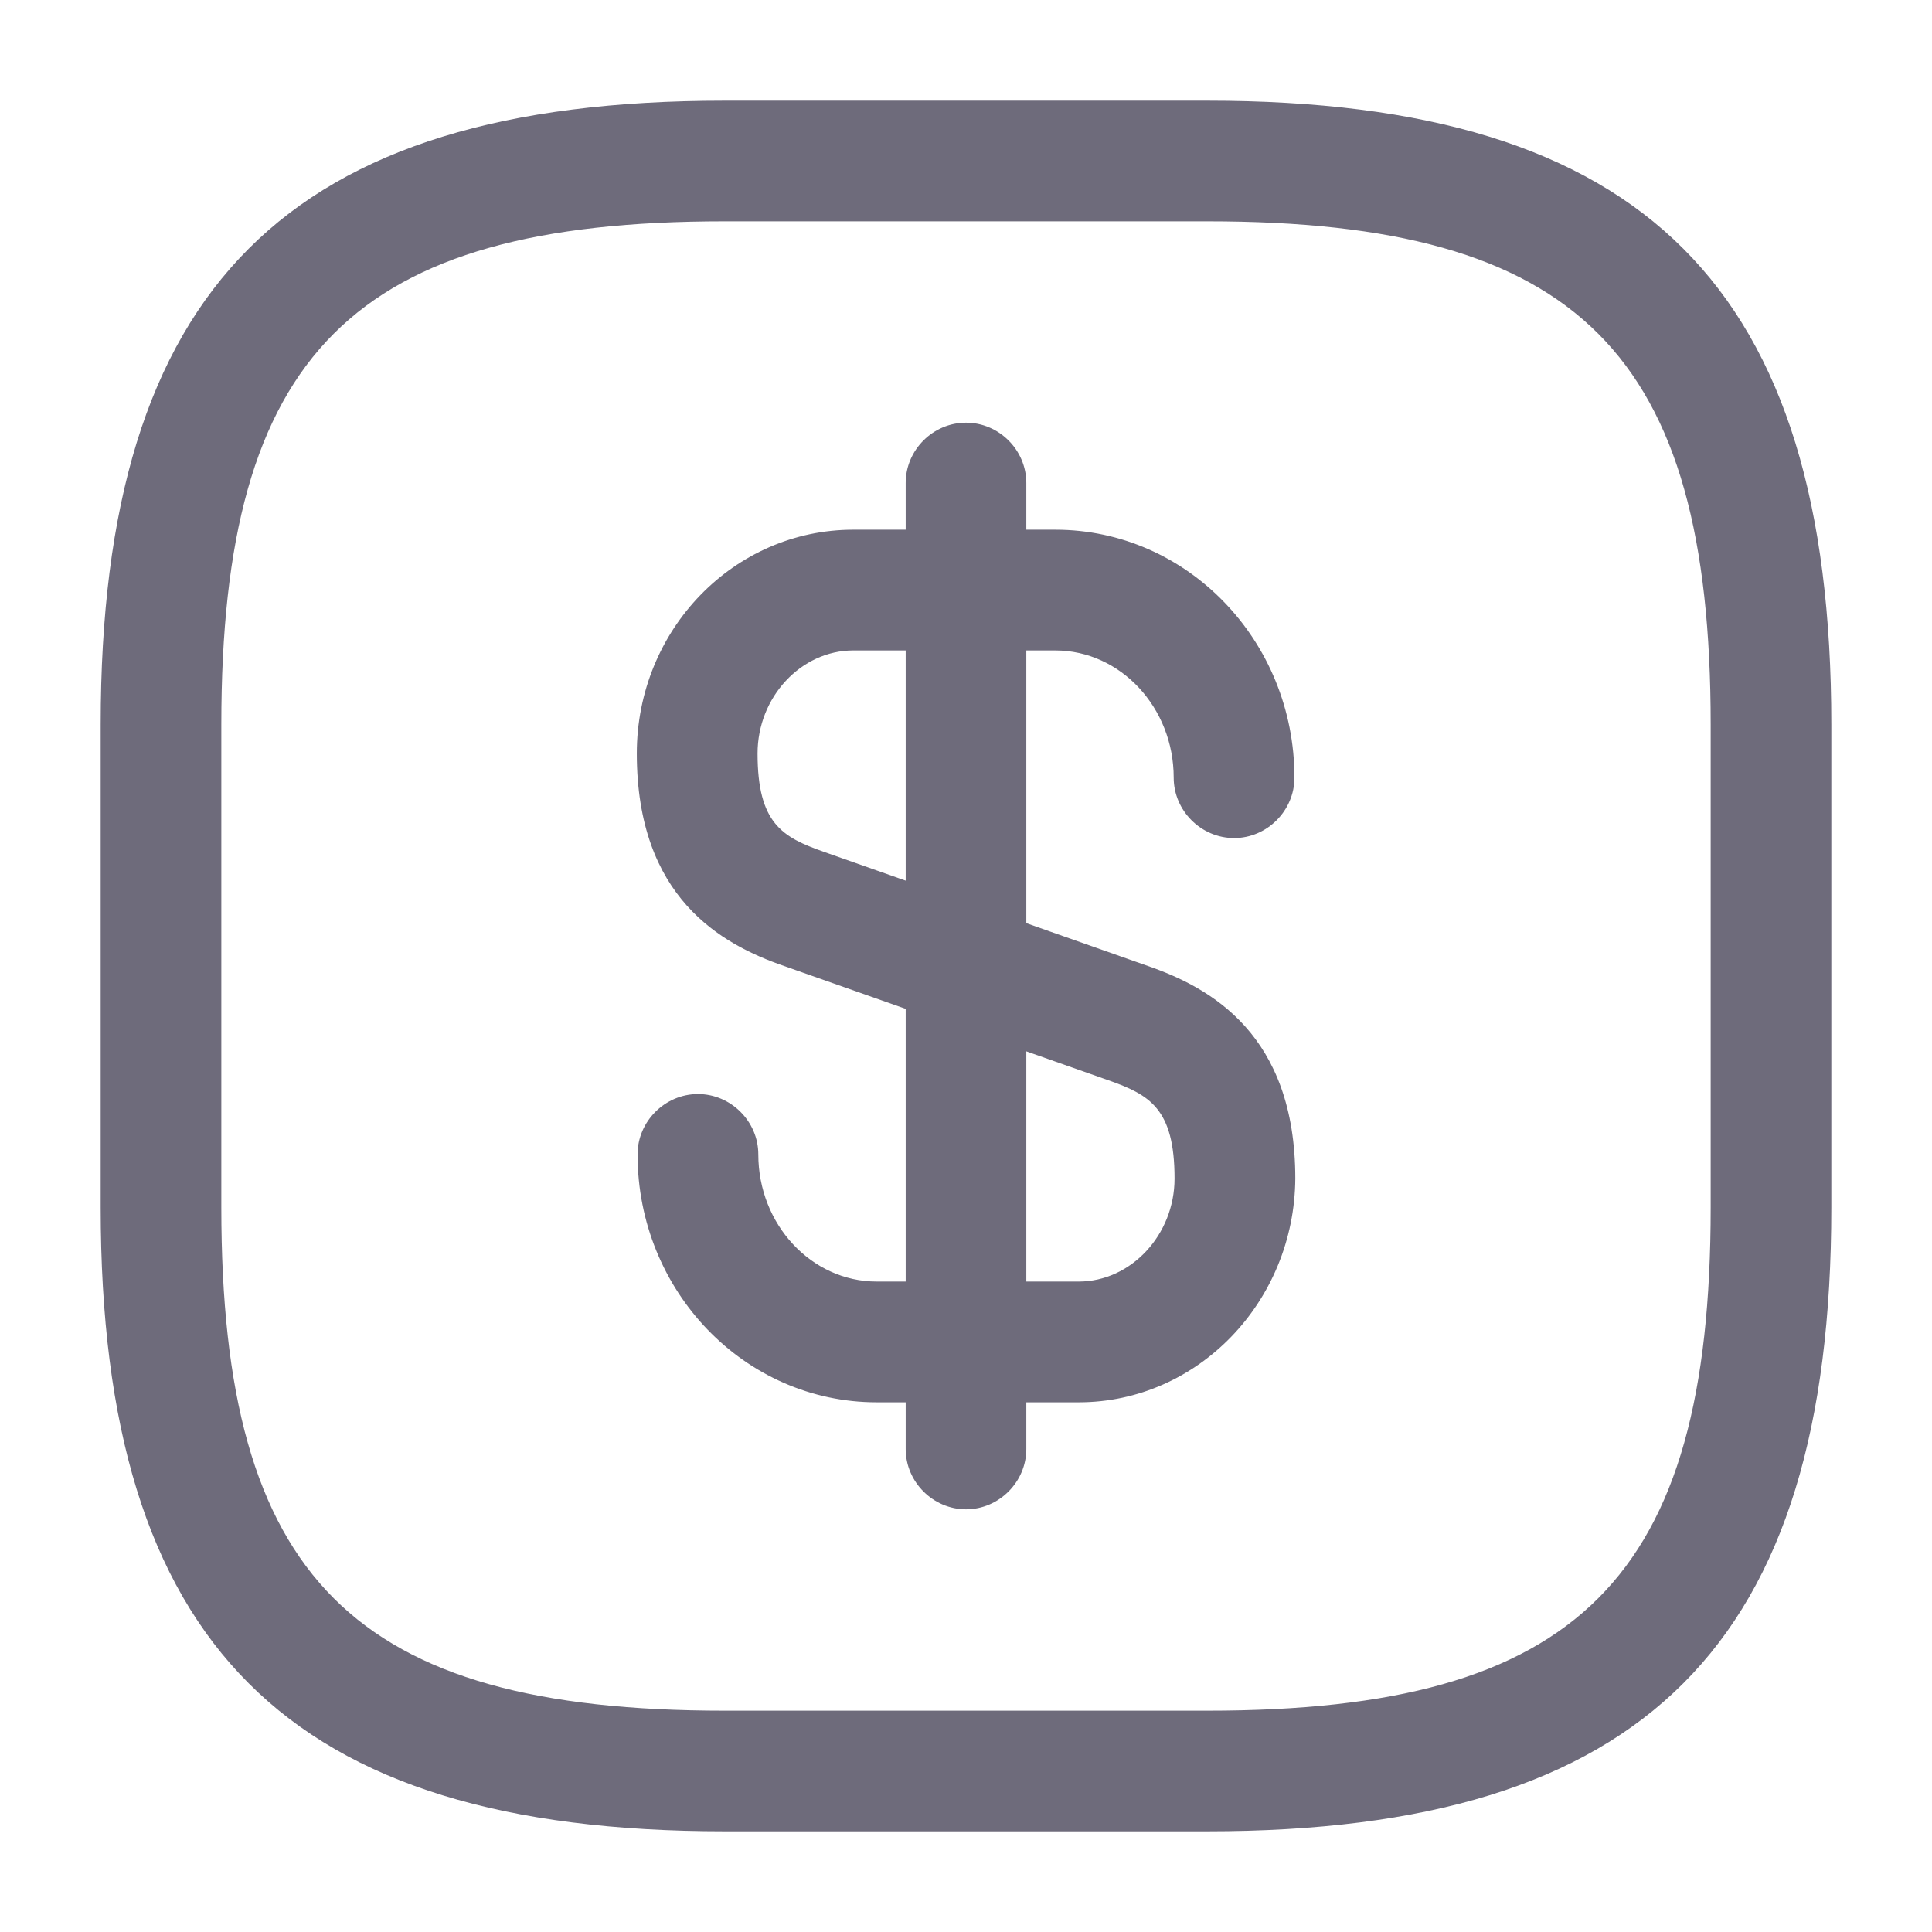
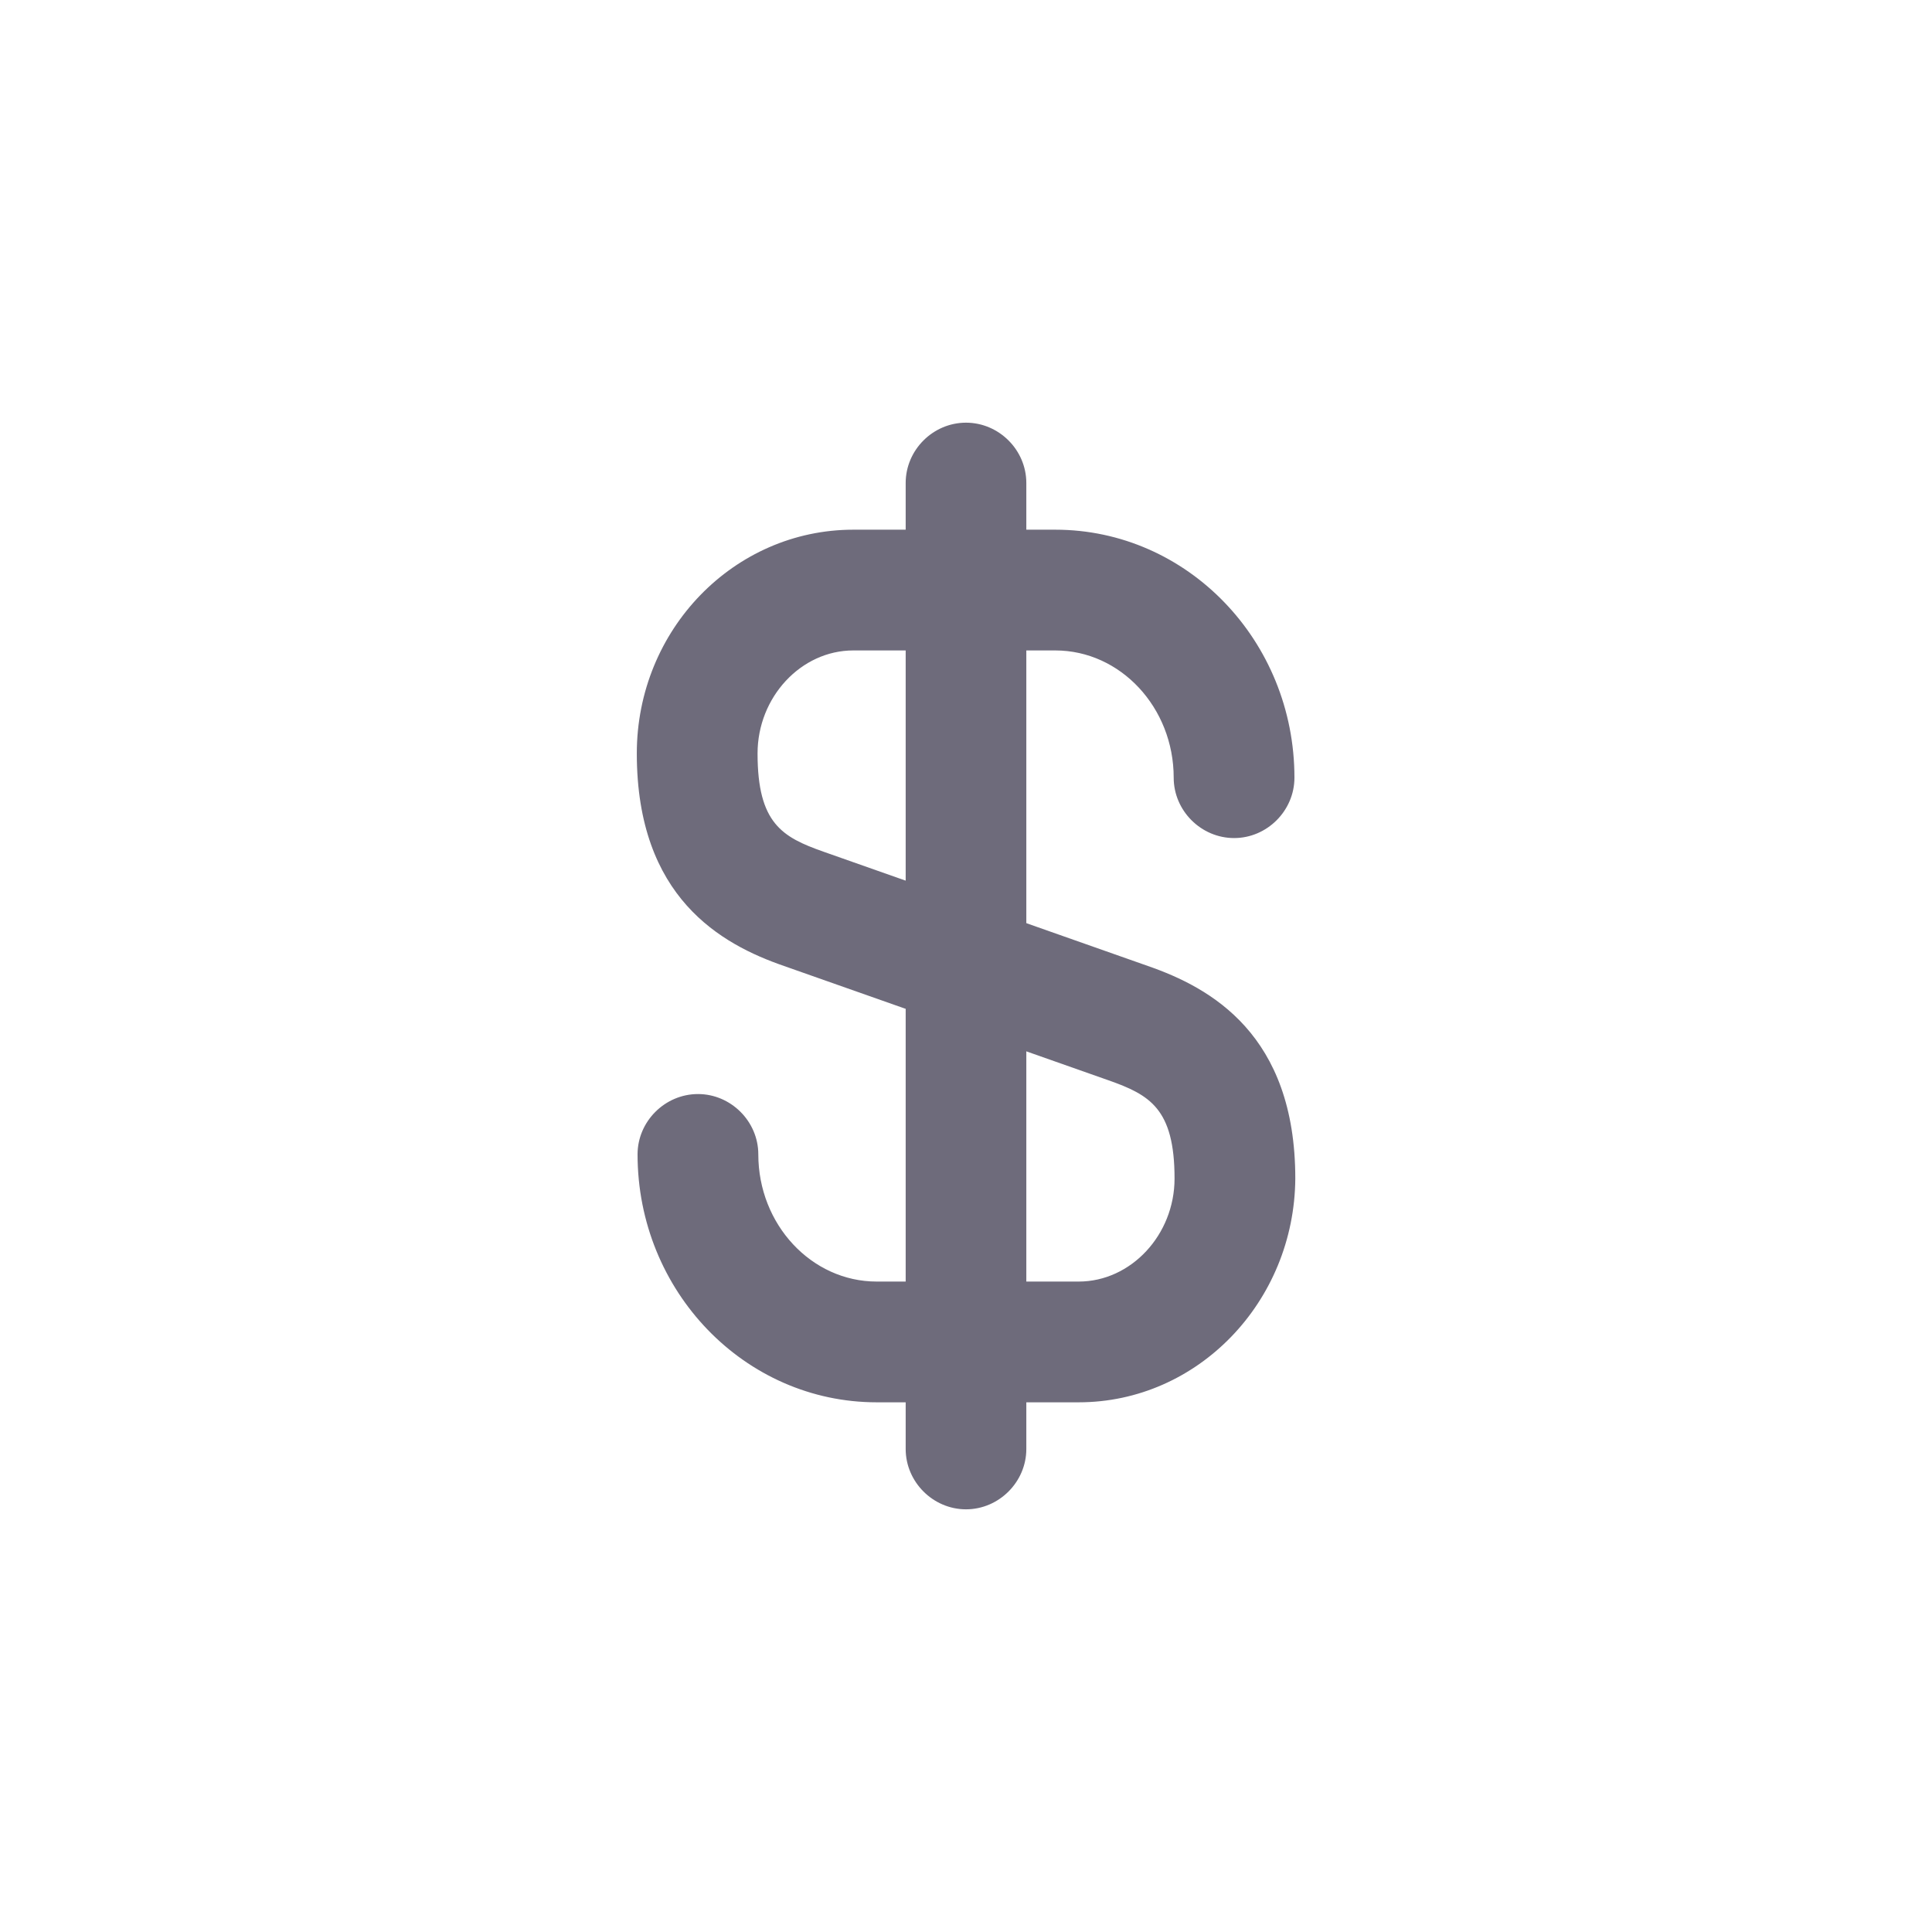
<svg xmlns="http://www.w3.org/2000/svg" width="18" height="18" viewBox="0 0 18 18" fill="none">
  <path d="M10.05 13.065H8.168C6.938 13.065 5.94 12.03 5.94 10.755C5.94 10.448 6.195 10.193 6.503 10.193C6.81 10.193 7.065 10.448 7.065 10.755C7.065 11.408 7.56 11.94 8.168 11.94H10.05C10.537 11.94 10.943 11.505 10.943 10.98C10.943 10.328 10.71 10.2 10.328 10.065L7.305 9C6.72 8.798 5.933 8.363 5.933 7.02C5.933 5.865 6.84 4.935 7.95 4.935H9.832C11.062 4.935 12.06 5.97 12.06 7.245C12.06 7.553 11.805 7.808 11.498 7.808C11.19 7.808 10.935 7.553 10.935 7.245C10.935 6.593 10.44 6.06 9.832 6.06H7.95C7.463 6.06 7.058 6.495 7.058 7.02C7.058 7.673 7.29 7.8 7.672 7.935L10.695 9C11.28 9.203 12.068 9.638 12.068 10.98C12.06 12.128 11.16 13.065 10.05 13.065Z" fill="#6E6B7B" />
  <path d="M9 14.062C8.693 14.062 8.438 13.807 8.438 13.5V4.5C8.438 4.192 8.693 3.938 9 3.938C9.307 3.938 9.562 4.192 9.562 4.5V13.5C9.562 13.807 9.307 14.062 9 14.062Z" fill="#6E6B7B" />
-   <path d="M11.25 17.062H6.75C2.678 17.062 0.938 15.322 0.938 11.25V6.75C0.938 2.678 2.678 0.938 6.75 0.938H11.25C15.322 0.938 17.062 2.678 17.062 6.75V11.25C17.062 15.322 15.322 17.062 11.25 17.062ZM6.75 2.062C3.292 2.062 2.062 3.292 2.062 6.75V11.25C2.062 14.707 3.292 15.938 6.75 15.938H11.25C14.707 15.938 15.938 14.707 15.938 11.25V6.75C15.938 3.292 14.707 2.062 11.25 2.062H6.75Z" fill="#6E6B7B" />
</svg>